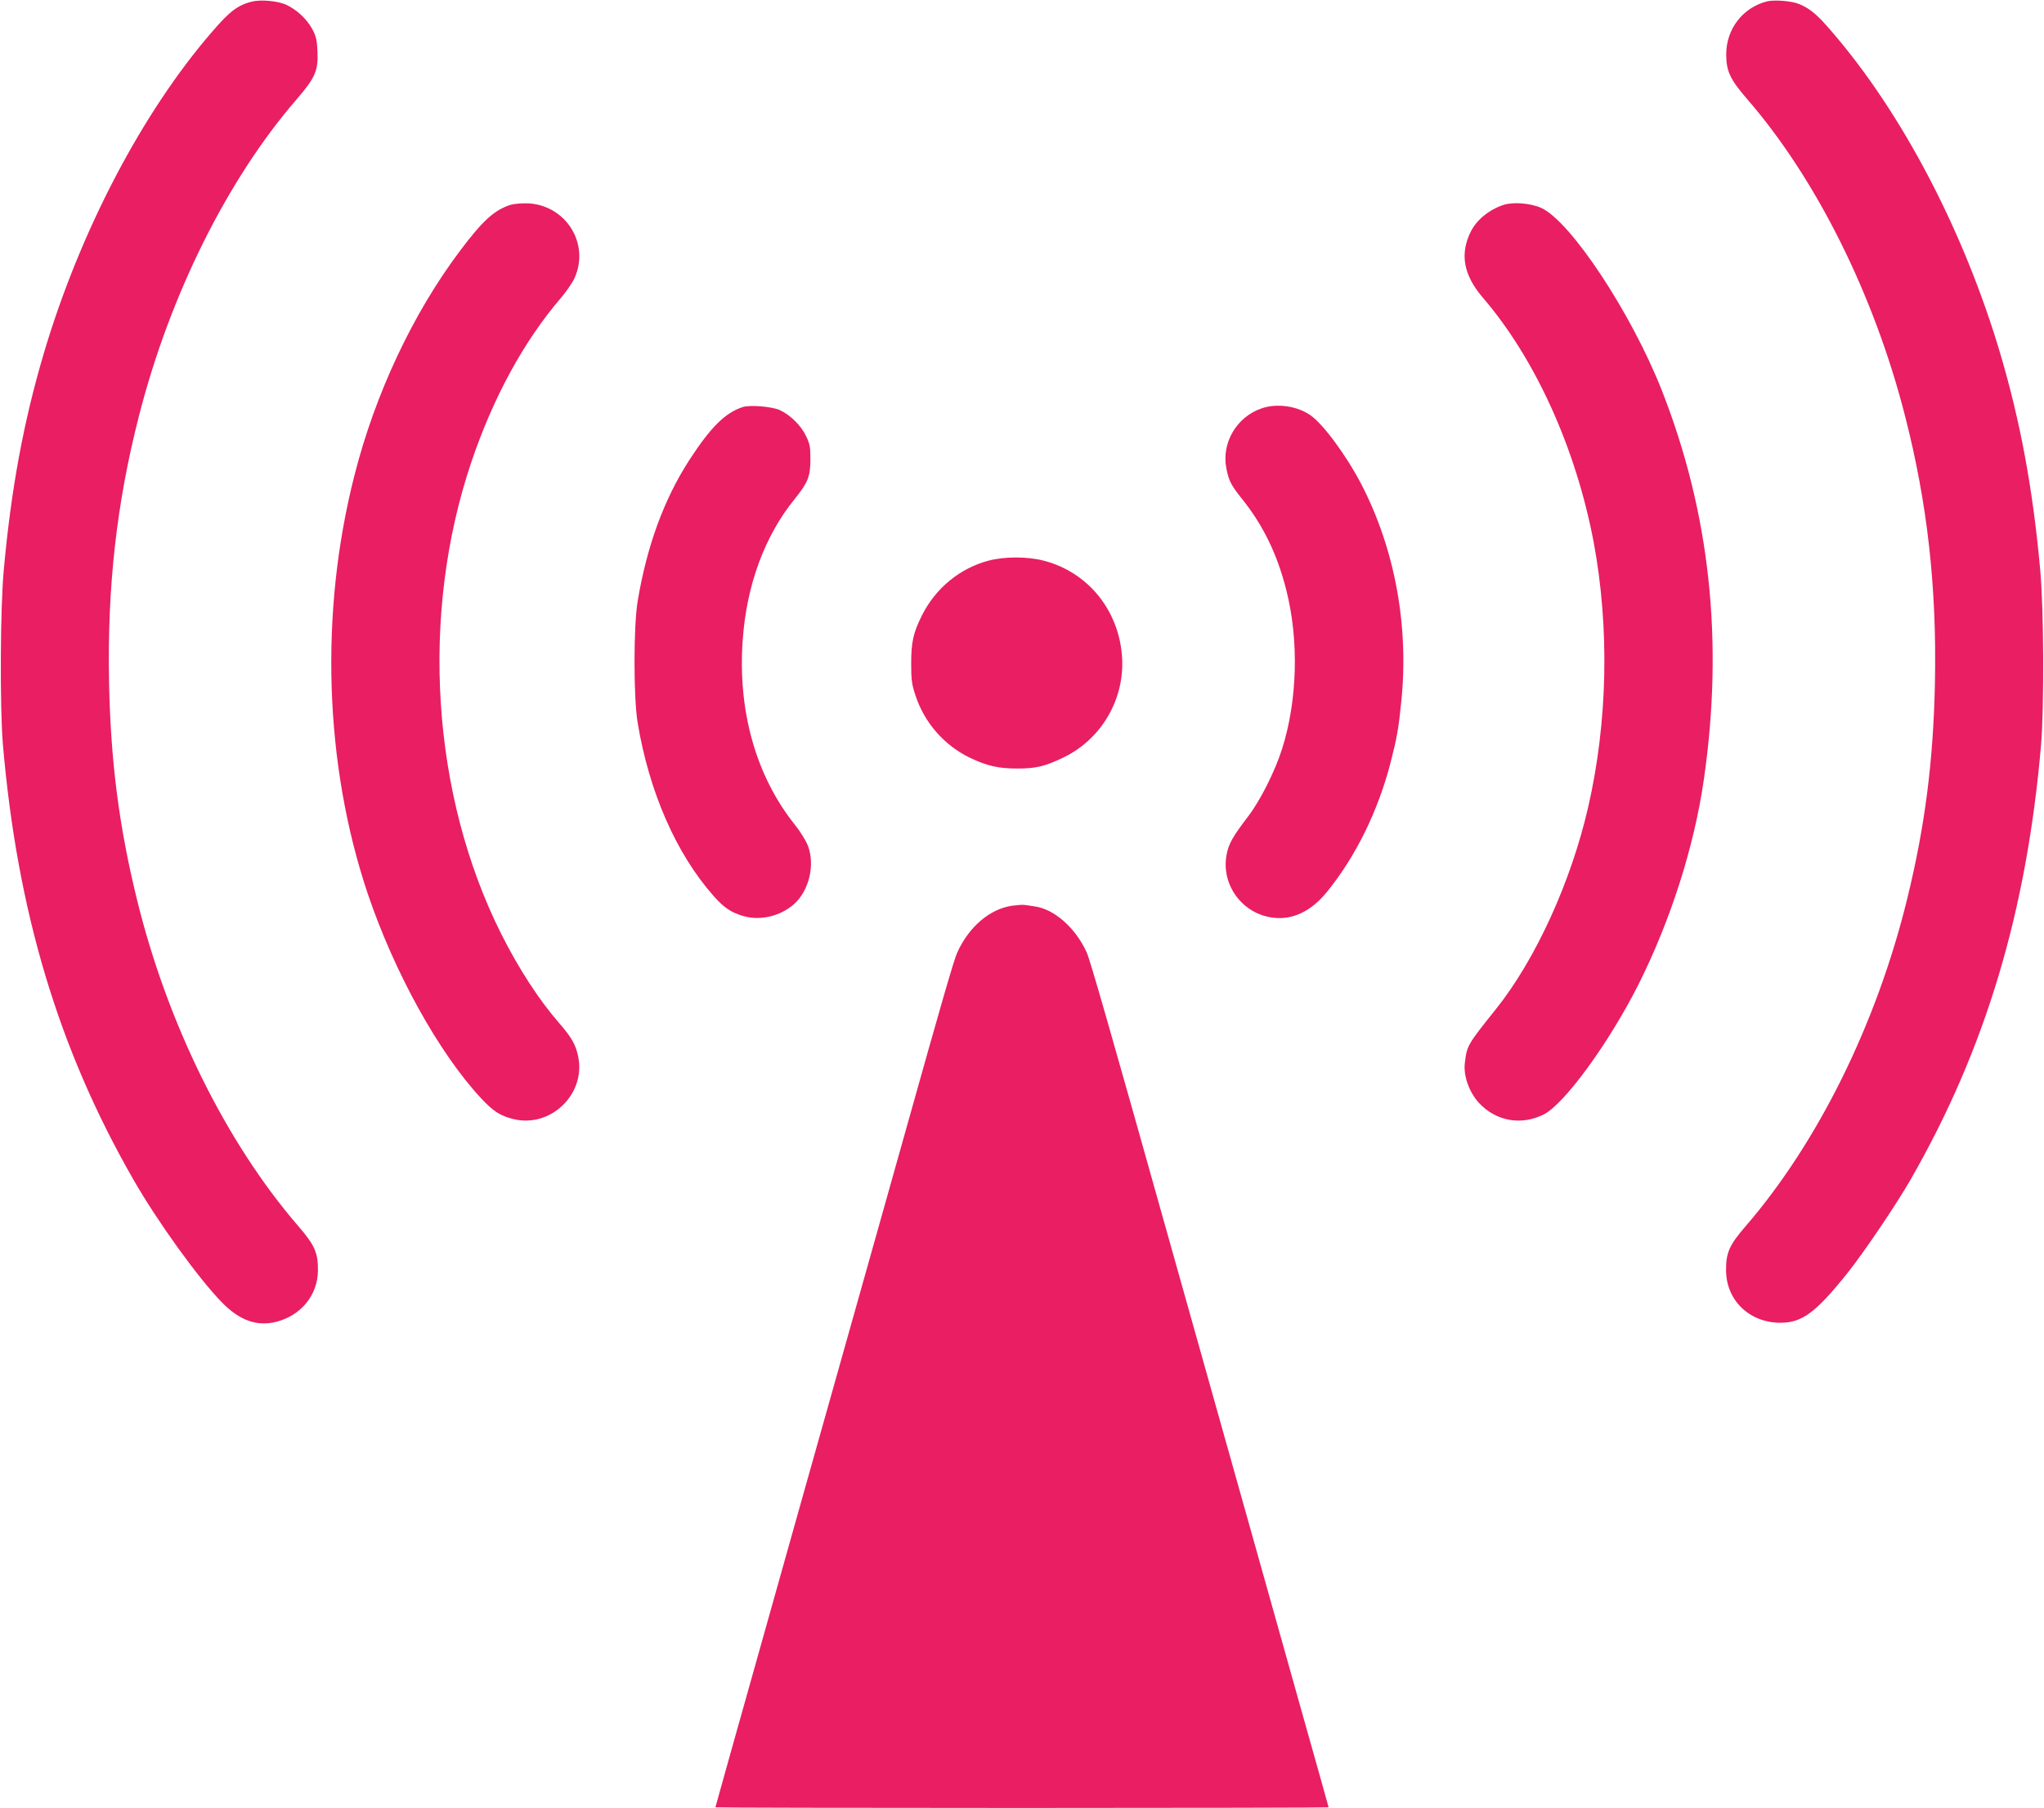
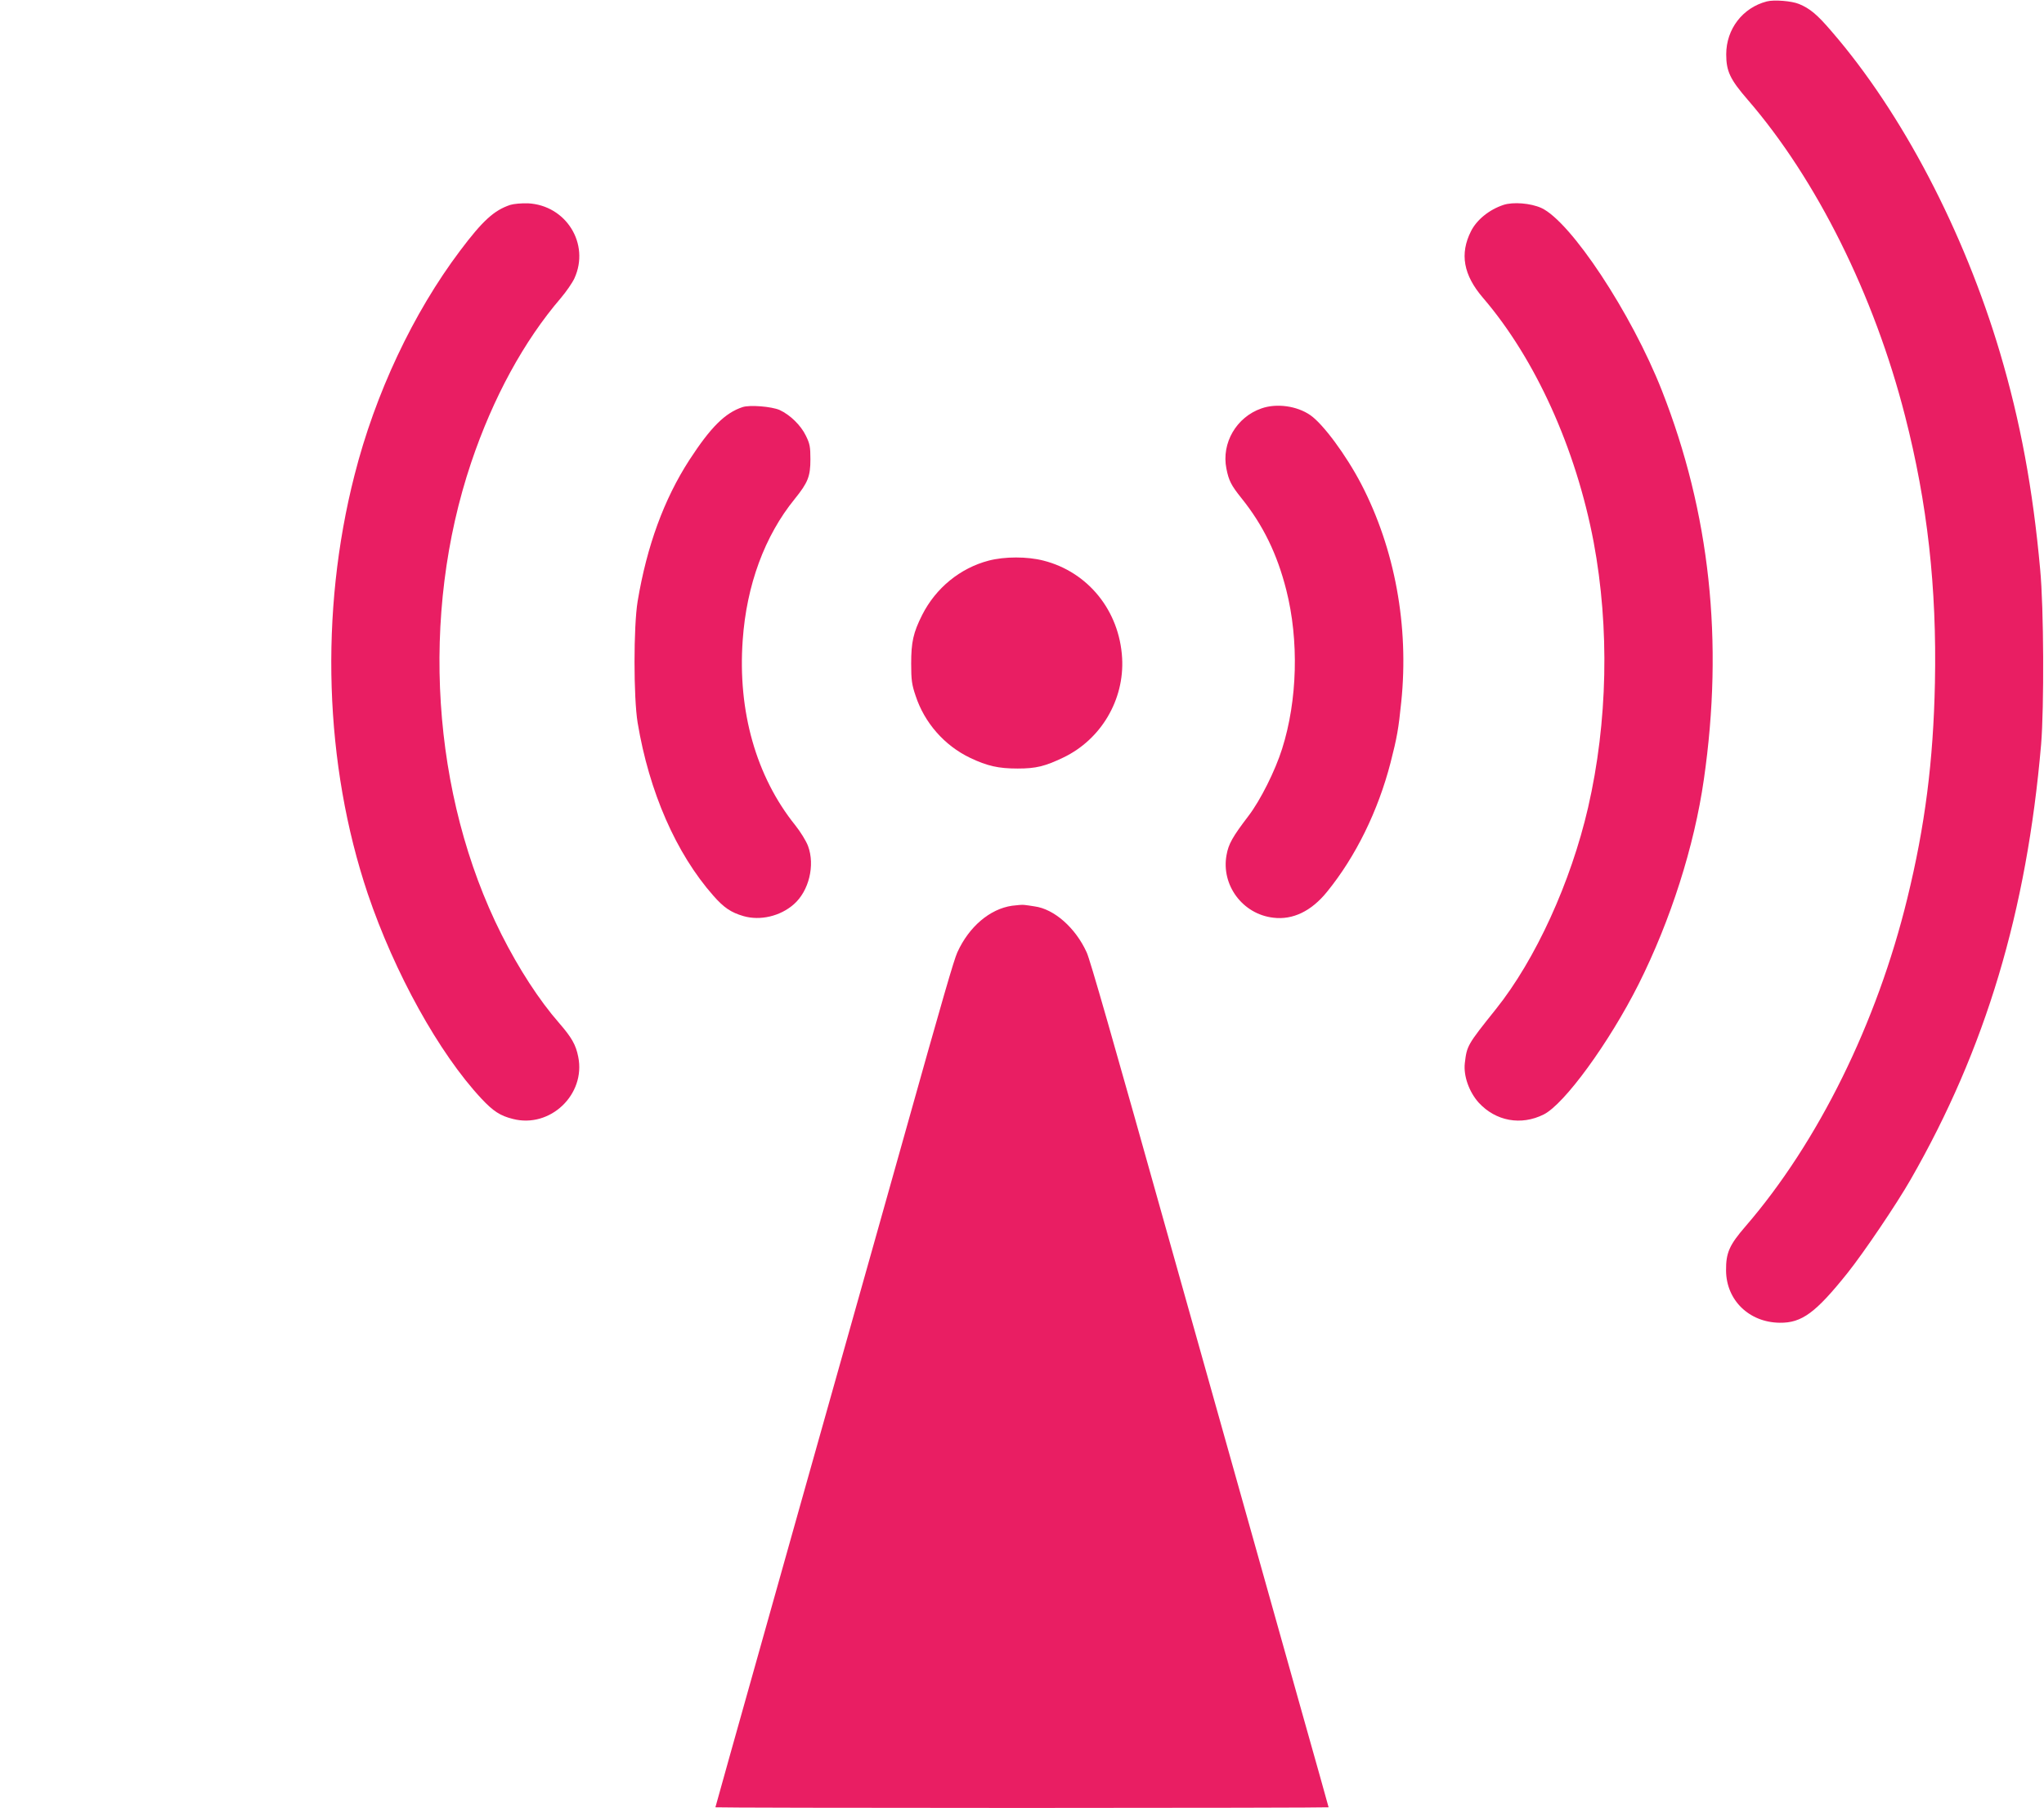
<svg xmlns="http://www.w3.org/2000/svg" version="1.0" width="1280pt" height="1132pt" viewBox="0 0 1280 1132" preserveAspectRatio="xMidYMid meet">
  <g transform="translate(0,1132) scale(0.1,-0.1)" fill="#e91e63" stroke="none">
-     <path d="M1577 11310 c-89 -23 -137 -59 -249 -189 -437 -505 -826 -1247 -1053 -2011 -127 -429 -205 -849 -251 -1355 -23 -241 -25 -864 -6 -1095 90 -1047 348 -1908 817 -2725 150 -262 406 -617 553 -768 112 -115 221 -154 343 -123 155 40 259 168 260 321 1 111 -20 159 -123 278 -454 526 -822 1272 -1012 2052 -111 453 -163 860 -173 1350 -12 597 47 1124 187 1670 193 757 555 1483 985 1980 119 138 139 182 133 305 -3 70 -9 94 -33 139 -34 62 -96 120 -162 151 -52 24 -158 34 -216 20z" />
    <path d="M11064 11311 c-151 -39 -254 -173 -254 -331 0 -106 24 -157 135 -285 430 -497 792 -1223 985 -1980 140 -546 199 -1073 187 -1670 -10 -490 -62 -897 -173 -1350 -190 -780 -558 -1526 -1012 -2052 -103 -119 -124 -167 -123 -278 1 -186 145 -325 336 -327 138 -2 225 62 425 312 102 128 307 431 395 585 469 817 727 1678 817 2725 19 231 17 854 -6 1095 -46 506 -124 926 -251 1355 -227 764 -614 1503 -1053 2011 -92 108 -138 146 -206 174 -45 19 -157 28 -202 16z" />
    <path d="M3195 10037 c-101 -34 -172 -98 -314 -287 -293 -389 -531 -893 -661 -1405 -220 -860 -189 -1812 83 -2621 168 -496 446 -998 711 -1282 75 -80 118 -108 198 -128 233 -60 457 153 409 389 -15 76 -41 121 -120 212 -125 143 -252 339 -361 555 -438 872 -511 2000 -189 2955 137 406 330 760 562 1030 33 39 71 94 84 122 99 216 -52 458 -291 470 -41 1 -88 -3 -111 -10z" />
    <path d="M9415 10037 c-90 -30 -167 -93 -203 -164 -72 -142 -48 -275 75 -418 328 -382 582 -943 693 -1530 100 -537 88 -1126 -35 -1661 -108 -468 -329 -952 -577 -1262 -180 -225 -182 -229 -195 -339 -9 -80 27 -180 87 -247 107 -116 265 -145 407 -74 130 65 410 450 594 815 201 401 349 864 409 1283 125 865 38 1669 -263 2435 -190 483 -570 1058 -755 1143 -67 30 -176 39 -237 19z" />
    <path d="M4650 8771 c-109 -36 -199 -125 -333 -331 -159 -246 -266 -538 -324 -885 -26 -158 -26 -602 0 -760 72 -433 241 -819 474 -1083 66 -75 110 -105 189 -128 104 -30 230 -1 315 74 95 83 134 245 89 365 -12 32 -48 90 -80 130 -245 305 -361 714 -329 1159 24 345 138 653 325 883 84 104 99 142 99 250 0 78 -4 97 -28 146 -32 67 -100 132 -165 162 -51 22 -187 33 -232 18z" />
    <path d="M7900 8763 c-157 -54 -252 -217 -220 -377 15 -76 30 -105 95 -186 135 -168 223 -349 280 -574 80 -315 70 -691 -26 -994 -43 -137 -136 -323 -211 -421 -100 -131 -125 -176 -137 -244 -35 -188 100 -371 293 -393 122 -15 238 41 336 162 180 221 320 507 398 809 40 156 50 211 67 380 49 475 -40 958 -250 1363 -96 184 -240 378 -320 433 -84 58 -211 75 -305 42z" />
    <path d="M6192 7810 c-180 -47 -332 -172 -417 -340 -56 -111 -69 -171 -69 -305 0 -103 4 -132 28 -202 55 -168 180 -311 341 -388 107 -51 177 -67 298 -67 115 0 171 14 286 69 236 113 383 362 368 623 -17 296 -213 539 -493 610 -101 26 -242 26 -342 0z" />
    <path d="M6338 5649 c-139 -20 -270 -131 -343 -292 -21 -46 -90 -283 -335 -1157 -38 -135 -119 -423 -180 -640 -61 -217 -151 -537 -200 -710 -49 -173 -170 -603 -269 -955 -462 -1643 -531 -1888 -531 -1891 0 -2 864 -4 1920 -4 1056 0 1920 2 1920 4 0 2 -79 284 -176 627 -96 343 -211 750 -254 904 -43 154 -165 586 -270 960 -105 374 -227 806 -270 960 -394 1404 -524 1857 -545 1902 -70 154 -204 272 -327 288 -24 4 -52 8 -63 9 -11 2 -46 -1 -77 -5z" />
  </g>
</svg>